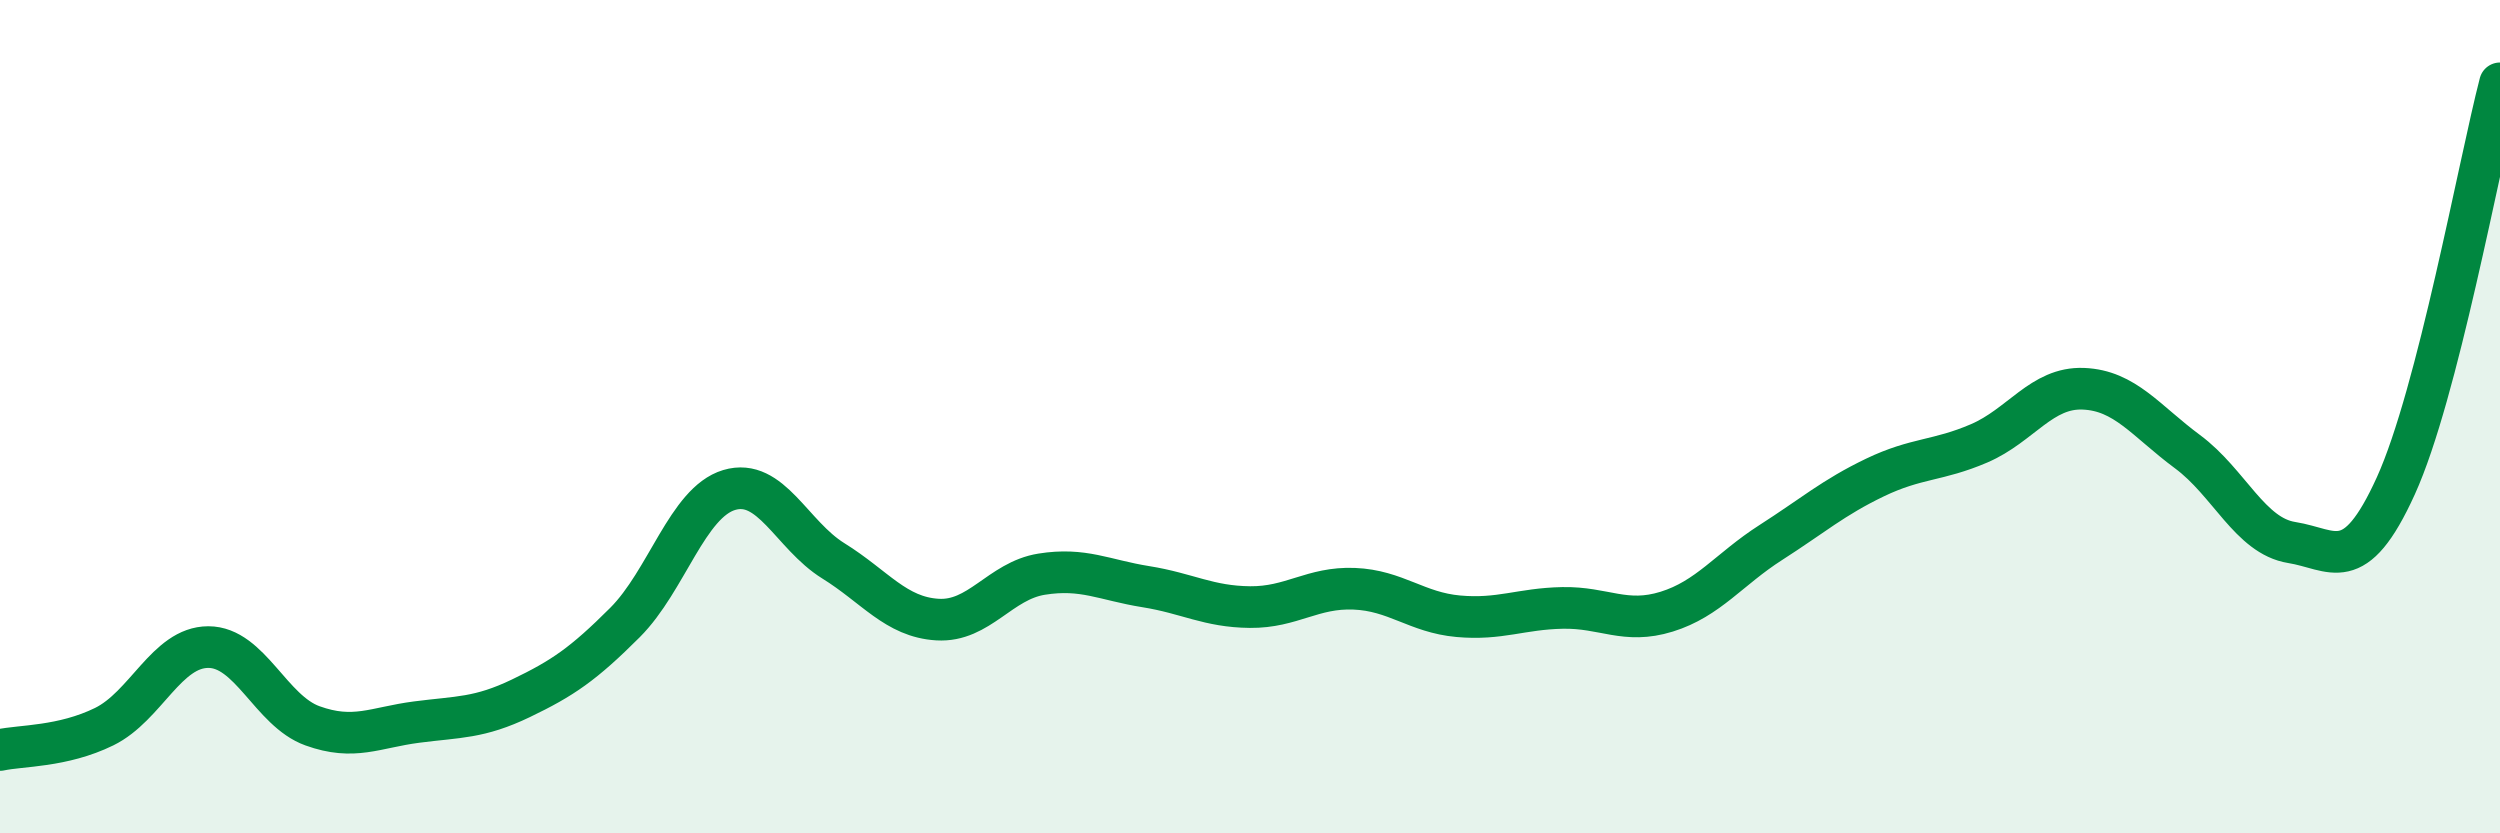
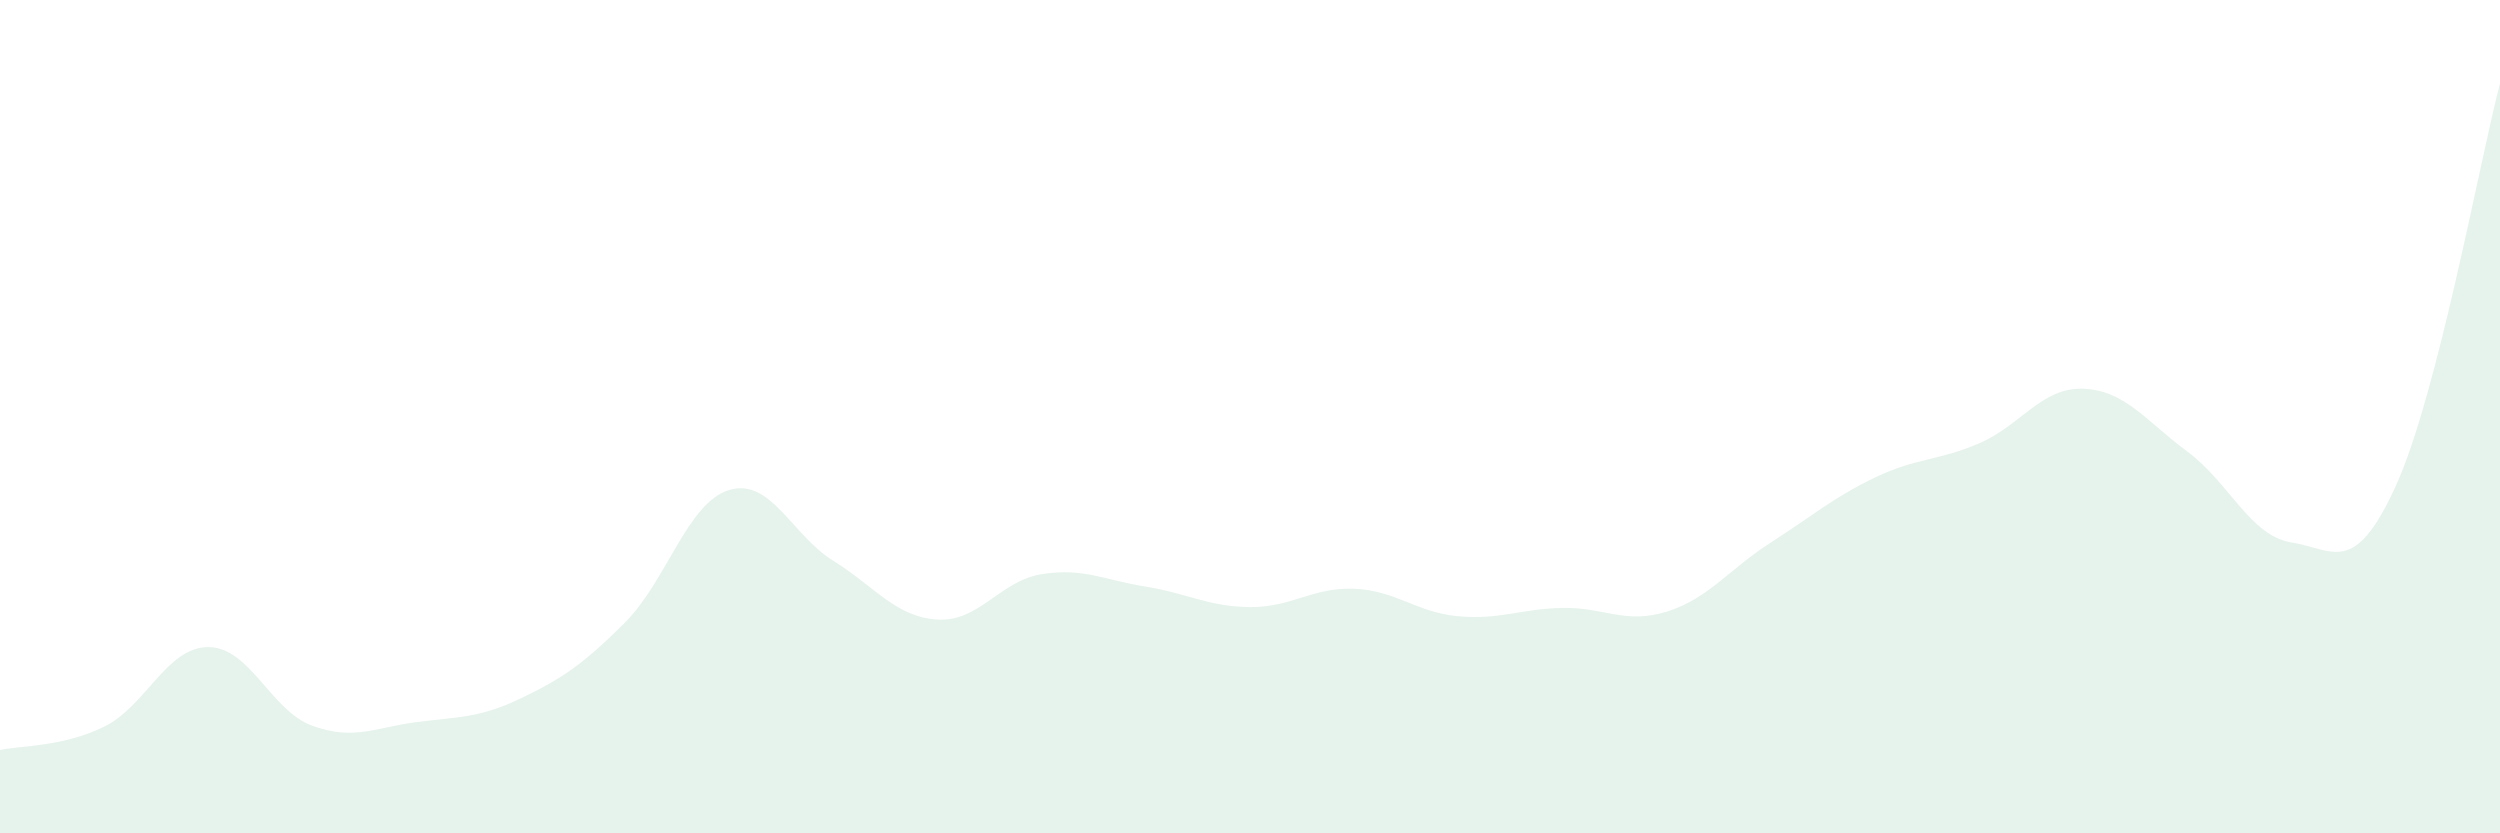
<svg xmlns="http://www.w3.org/2000/svg" width="60" height="20" viewBox="0 0 60 20">
  <path d="M 0,18 C 0.5,17.89 1.5,17.93 2.5,17.44 C 3.5,16.95 4,15.53 5,15.53 C 6,15.53 6.5,17.06 7.5,17.42 C 8.5,17.78 9,17.46 10,17.33 C 11,17.2 11.5,17.24 12.5,16.76 C 13.5,16.28 14,15.94 15,14.94 C 16,13.94 16.5,12.06 17.5,11.76 C 18.5,11.46 19,12.84 20,13.46 C 21,14.08 21.5,14.81 22.5,14.87 C 23.5,14.93 24,13.94 25,13.78 C 26,13.62 26.5,13.92 27.5,14.08 C 28.5,14.24 29,14.56 30,14.57 C 31,14.58 31.5,14.09 32.5,14.13 C 33.5,14.17 34,14.7 35,14.79 C 36,14.88 36.5,14.61 37.5,14.59 C 38.5,14.57 39,14.99 40,14.68 C 41,14.37 41.5,13.66 42.5,13.02 C 43.5,12.38 44,11.94 45,11.46 C 46,10.98 46.5,11.07 47.5,10.64 C 48.5,10.21 49,9.29 50,9.33 C 51,9.37 51.5,10.1 52.5,10.84 C 53.5,11.58 54,12.86 55,13.02 C 56,13.18 56.5,13.86 57.5,11.66 C 58.5,9.46 59.5,3.93 60,2L60 20L0 20Z" fill="#008740" opacity="0.1" stroke-linecap="round" stroke-linejoin="round" />
-   <path d="M 0,18 C 0.5,17.89 1.5,17.93 2.5,17.44 C 3.5,16.95 4,15.53 5,15.53 C 6,15.53 6.5,17.06 7.5,17.42 C 8.5,17.78 9,17.46 10,17.33 C 11,17.2 11.5,17.24 12.5,16.76 C 13.5,16.28 14,15.94 15,14.94 C 16,13.94 16.5,12.06 17.5,11.76 C 18.5,11.46 19,12.84 20,13.46 C 21,14.08 21.5,14.81 22.5,14.87 C 23.5,14.93 24,13.94 25,13.78 C 26,13.62 26.5,13.92 27.5,14.08 C 28.5,14.24 29,14.56 30,14.57 C 31,14.58 31.5,14.09 32.5,14.13 C 33.5,14.17 34,14.7 35,14.79 C 36,14.88 36.5,14.61 37.5,14.59 C 38.5,14.57 39,14.99 40,14.68 C 41,14.37 41.5,13.66 42.5,13.02 C 43.5,12.38 44,11.94 45,11.46 C 46,10.98 46.5,11.07 47.5,10.64 C 48.5,10.21 49,9.29 50,9.33 C 51,9.37 51.5,10.1 52.5,10.84 C 53.5,11.58 54,12.86 55,13.02 C 56,13.18 56.5,13.86 57.5,11.66 C 58.5,9.46 59.5,3.93 60,2" stroke="#008740" stroke-width="1" fill="none" stroke-linecap="round" stroke-linejoin="round" />
</svg>